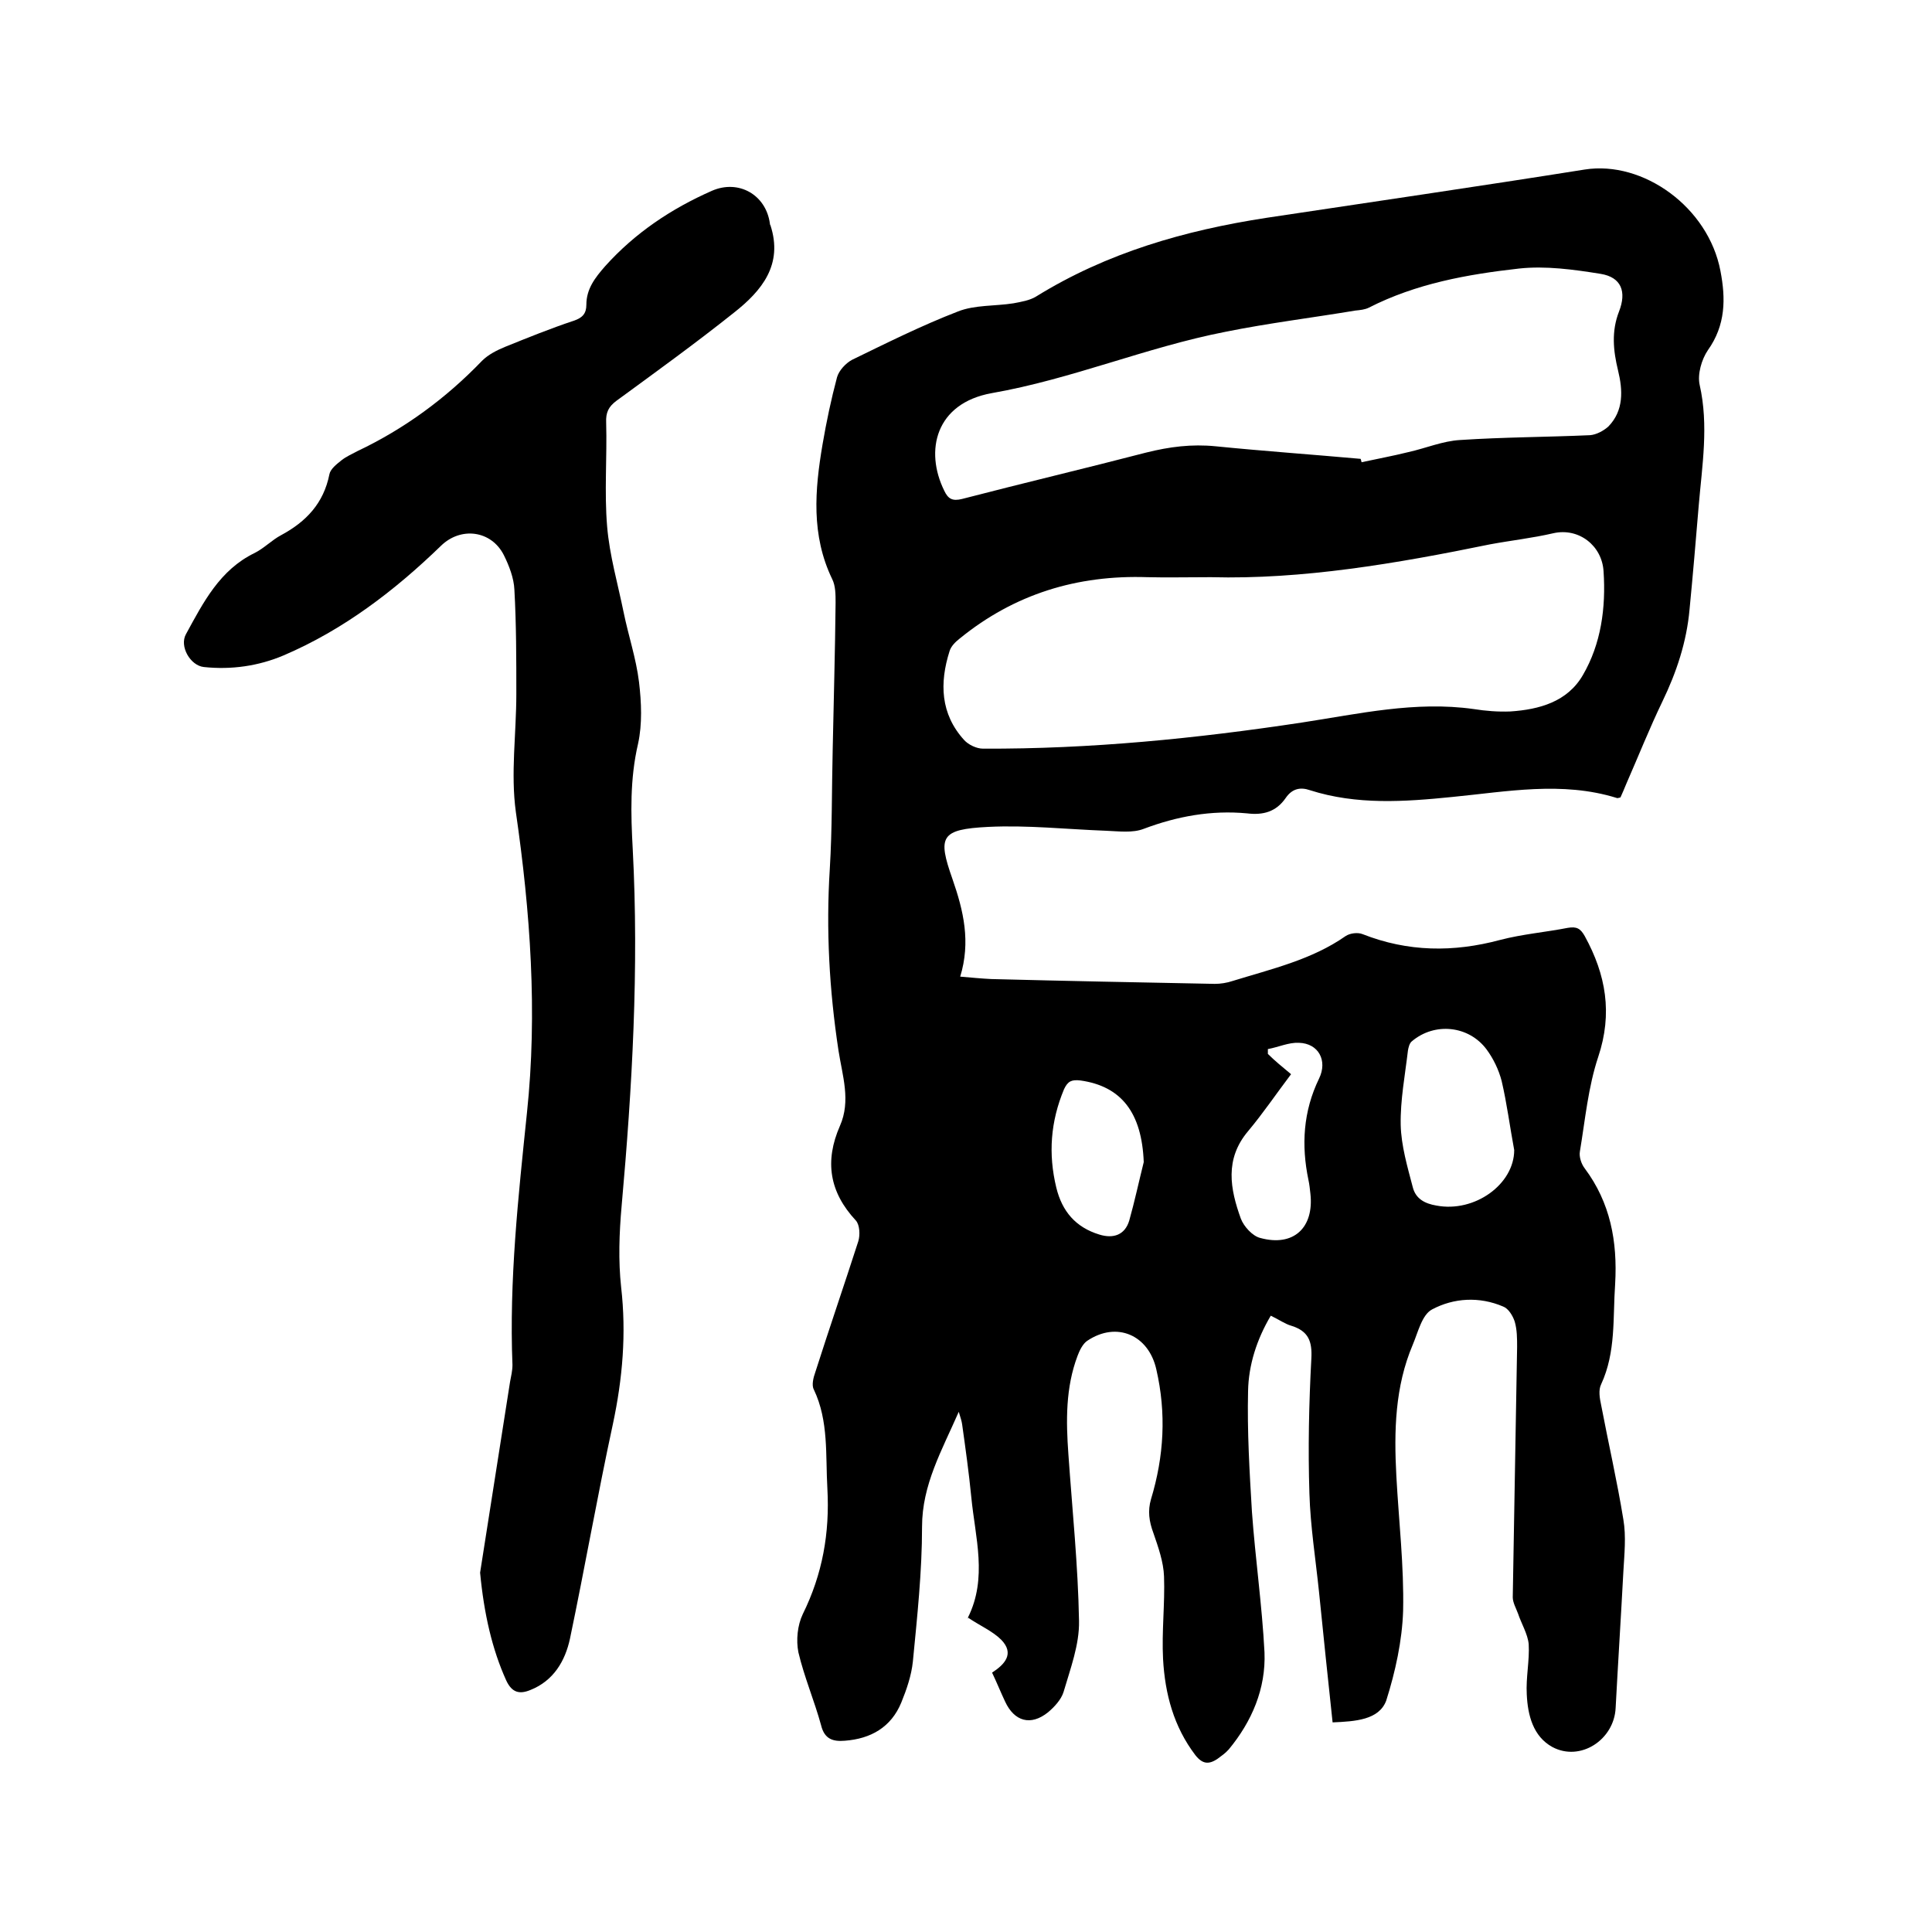
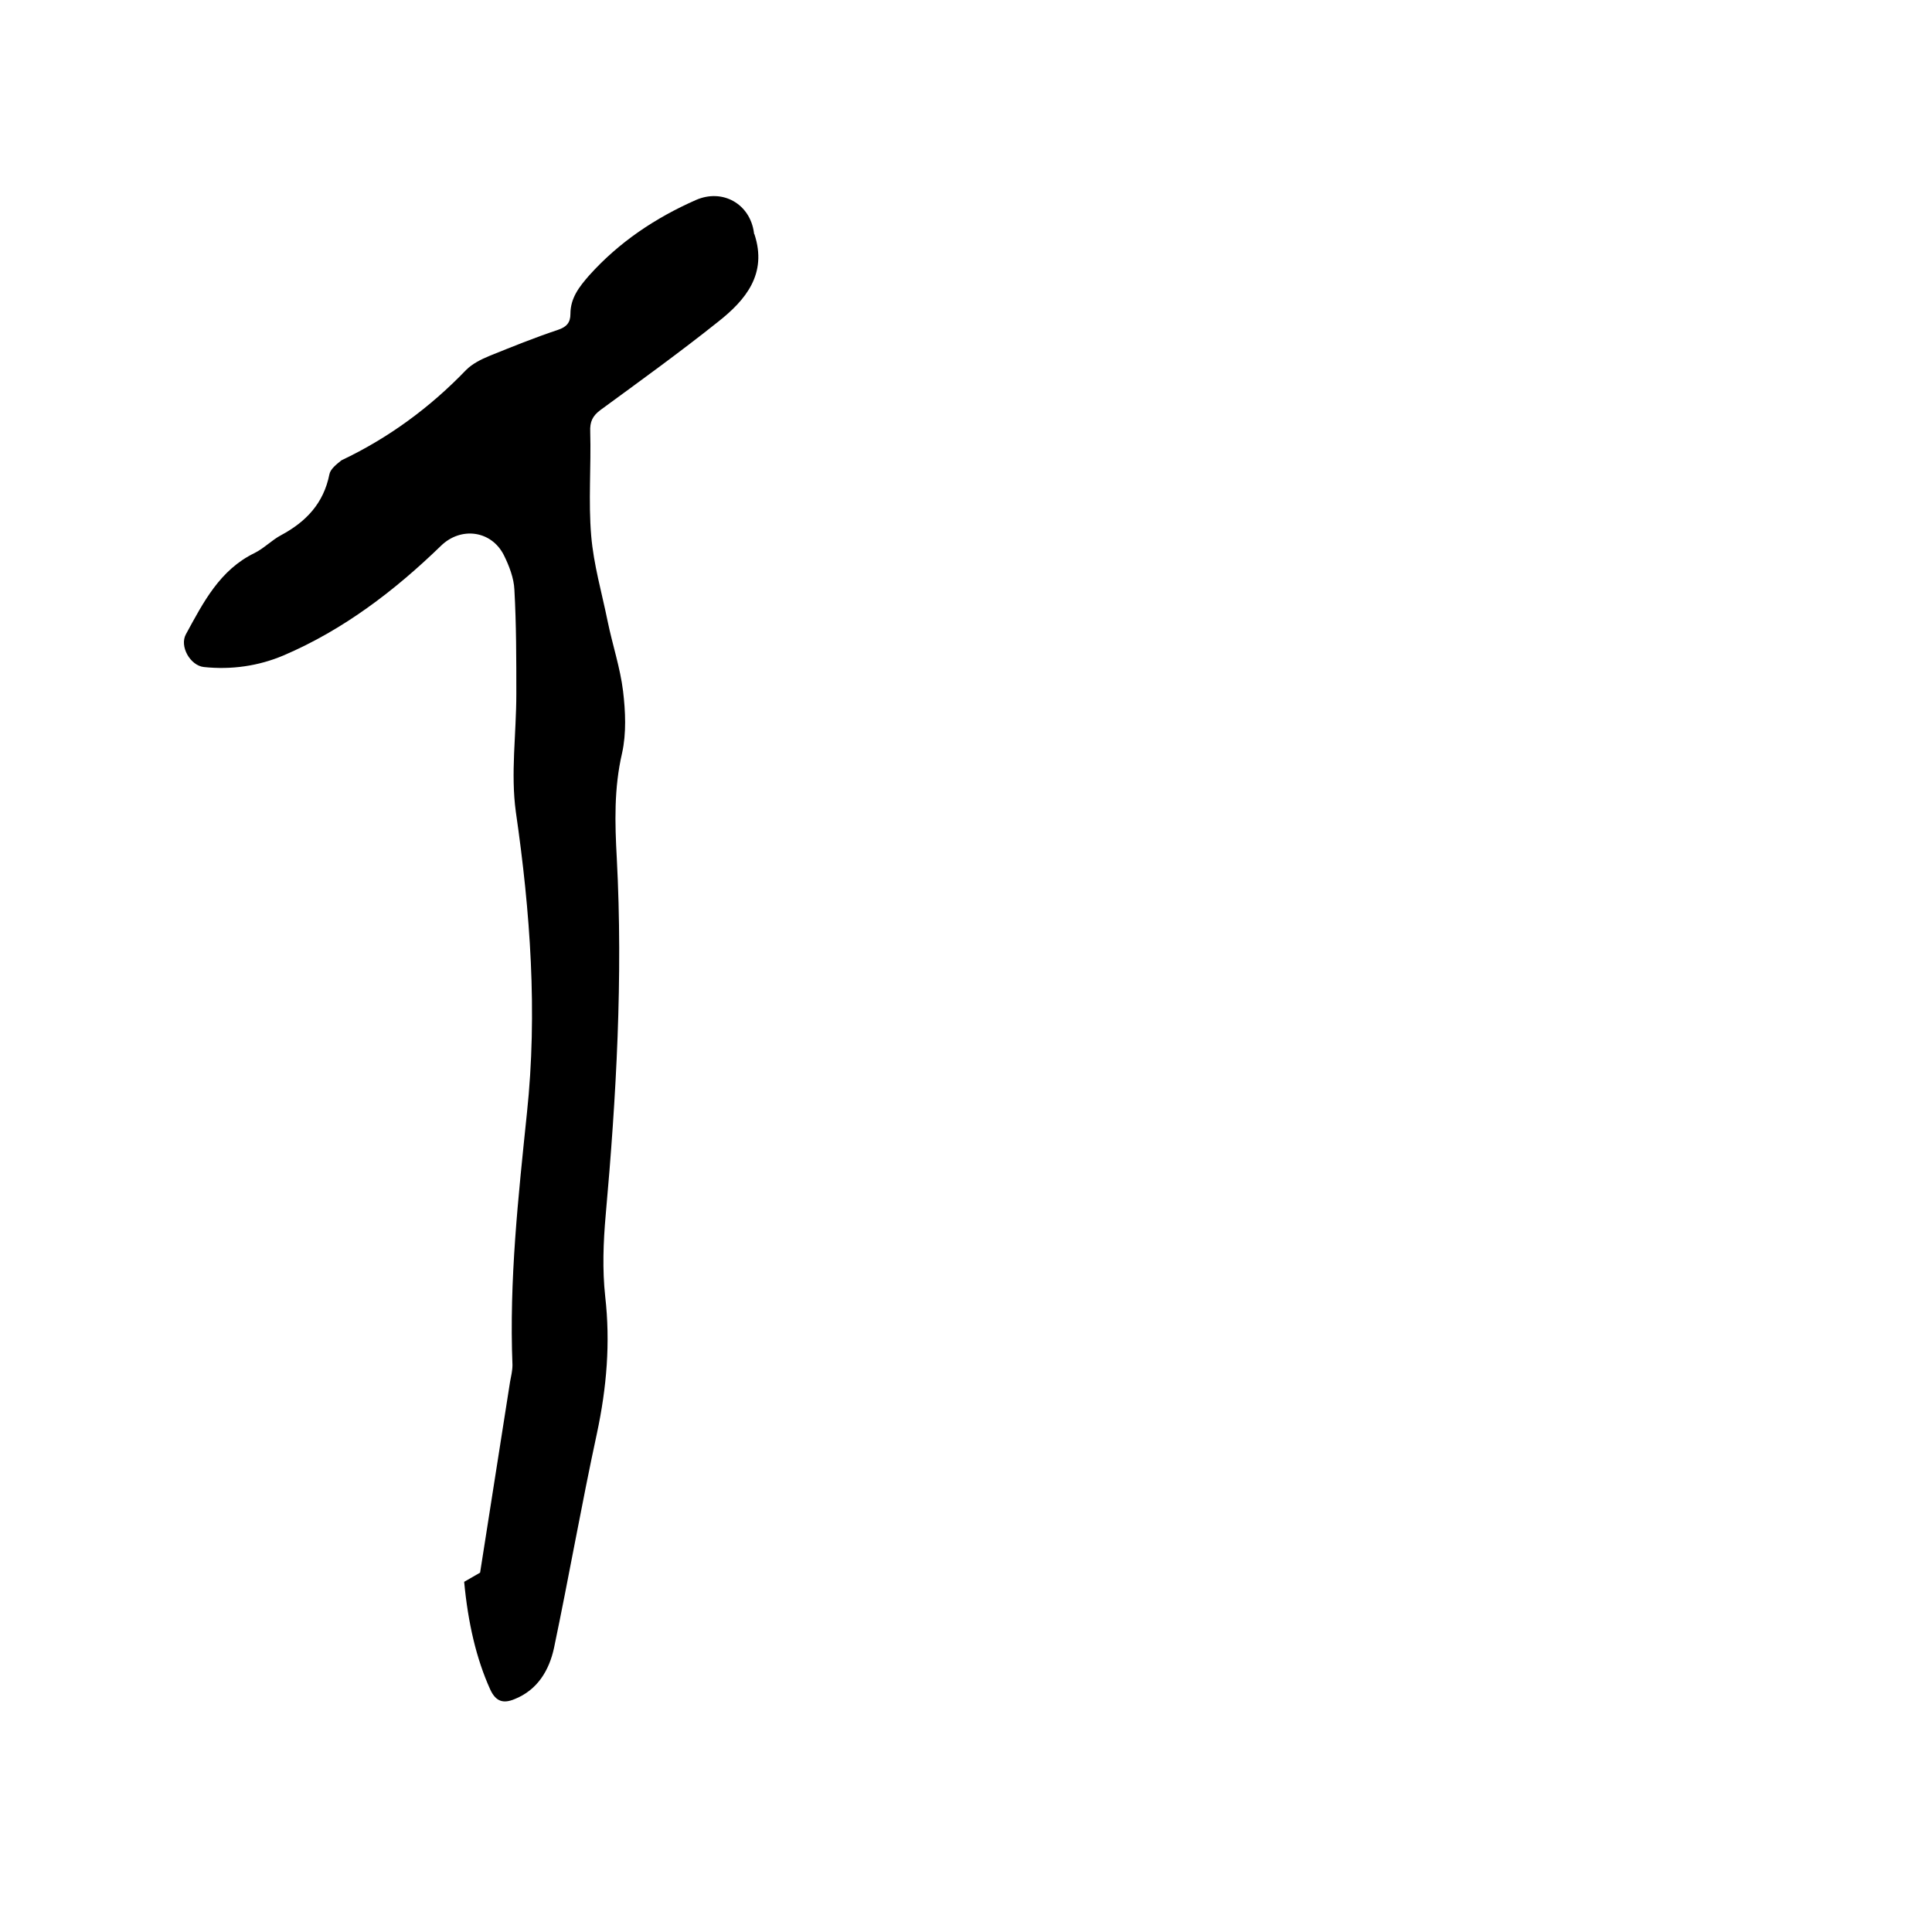
<svg xmlns="http://www.w3.org/2000/svg" enable-background="new 0 0 400 400" viewBox="0 0 400 400">
-   <path d="m275.9 356.6c-1-9.2-1.9-18.1-2.8-26.9-.7-6.8-1.8-13.7-2-20.5-.3-9.3-.1-18.6.4-27.9.2-3.6-.6-5.7-4.1-6.8-1.4-.4-2.6-1.3-4.3-2.1-2.9 4.9-4.6 10.2-4.7 15.6-.2 8.3.3 16.7.8 25 .7 9.7 2.1 19.4 2.6 29.1.3 7.5-2.6 14.3-7.4 20.1-.7.8-1.6 1.4-2.4 2-1.7 1.1-3 1.1-4.5-.8-4.5-5.9-6.3-12.7-6.7-19.9-.3-5.7.4-11.4.2-17.1-.1-3-1.2-6.1-2.2-9-.9-2.4-1.2-4.6-.5-7 2.7-8.9 3.2-17.8 1.1-26.9-1.6-7.1-8.2-10-14.3-5.9-.9.6-1.6 2-2 3.1-2.5 6.6-2.4 13.5-1.9 20.4.8 11.5 2 23 2.2 34.5.1 4.9-1.8 9.9-3.2 14.7-.5 1.6-1.9 3.1-3.2 4.2-3.6 2.9-7 1.9-8.9-2.2-.9-1.9-1.7-3.9-2.7-6 2.6-1.7 4.7-3.9 1.9-6.8-1.8-1.8-4.4-2.9-6.9-4.6.1.4-.1.2 0 0 4.1-8.2 1.5-16.6.7-24.9-.5-5.1-1.2-10.1-1.9-15.1-.1-.7-.3-1.3-.7-2.6-3.5 8-7.6 15.1-7.6 23.8 0 9.3-1 18.6-1.9 27.9-.3 2.9-1.3 5.8-2.4 8.5-2.1 5.1-6.3 7.5-11.7 7.9-2.4.2-4.2-.3-4.9-3.2-1.4-5.1-3.5-10-4.7-15.1-.5-2.5-.2-5.6.9-7.9 4.1-8.3 5.6-16.8 5.1-26-.4-6.9.3-14-2.8-20.5-.5-.9-.1-2.5.3-3.6 2.9-9.1 6-18.1 8.9-27.1.4-1.3.3-3.4-.5-4.3-5.5-5.9-6.5-12.3-3.3-19.6 2.3-5.2.5-10.4-.3-15.6-1.9-12.5-2.6-25-1.8-37.6.5-8.2.4-16.5.6-24.7.2-10.1.5-20.3.6-30.4 0-1.7 0-3.5-.7-4.9-4.4-9.1-3.6-18.5-2-27.9.8-4.7 1.8-9.4 3-13.9.4-1.4 1.8-2.9 3.1-3.6 7.2-3.5 14.4-7.1 21.9-10 3.5-1.4 7.7-1.1 11.5-1.7 1.6-.3 3.4-.6 4.7-1.4 14.7-9.1 30.8-13.7 47.7-16.3 21.9-3.3 43.9-6.5 65.9-10 12.1-1.9 25.6 7.8 28.1 21 1.1 5.7 1.1 11.2-2.6 16.4-1.3 1.9-2.2 5-1.7 7.2 1.9 8.4.5 16.7-.2 25-.6 7.2-1.2 14.3-1.9 21.5-.6 6.7-2.7 13-5.6 19-2.7 5.6-5 11.4-7.5 17.1-.4 1-.8 1.9-1.2 2.8-.4.1-.7.2-.8.1-11.3-3.5-22.7-1.3-34-.2-9.9 1-19.8 1.7-29.5-1.4-2-.7-3.7-.3-5 1.6-2 2.9-4.7 3.6-8 3.2-7.4-.7-14.5.6-21.4 3.2-2.3.9-5.2.5-7.8.4-8.1-.3-16.3-1.2-24.4-.8-9.9.5-10.5 2-7.4 10.8 2.3 6.6 3.8 13 1.6 20.2 2.3.2 4.4.4 6.4.5 15.4.4 30.9.7 46.3 1 1.2 0 2.5-.2 3.7-.6 8.1-2.5 16.4-4.4 23.4-9.3.9-.6 2.5-.8 3.5-.4 9.4 3.7 18.8 3.8 28.5 1.2 4.6-1.2 9.4-1.6 14-2.5 1.8-.3 2.6.1 3.5 1.7 4.4 8 5.8 16 2.8 25-2.1 6.3-2.7 13-3.8 19.6-.2 1.1.3 2.6 1 3.5 5.3 7.1 6.8 15.1 6.3 23.9-.5 7 .2 14.1-2.9 20.8-.6 1.2-.3 2.9 0 4.3 1.5 7.9 3.3 15.7 4.6 23.7.6 3.5.2 7.2 0 10.8-.5 9.4-1.1 18.8-1.6 28.2-.3 6.6-7.3 11.2-13.1 8.1-4-2.2-5.1-6.6-5.3-10.9-.2-3.5.6-7 .4-10.4-.2-2.1-1.5-4.2-2.2-6.3-.4-1.1-1.1-2.3-1.1-3.4.3-17.3.6-34.5.9-51.8 0-1.8 0-3.6-.5-5.3-.4-1.2-1.3-2.7-2.4-3.1-4.9-2.1-10.2-1.8-14.7.6-2.1 1.1-2.9 4.7-4 7.3-3.7 8.7-3.9 17.9-3.4 27.2s1.6 18.6 1.4 27.9c-.2 6.2-1.6 12.6-3.5 18.6-1.5 4-6.4 4.3-11.1 4.5zm-25.2-237.1c-5.1 0-9.1.1-13.1 0-14.6-.5-27.6 3.5-38.9 12.7-.9.7-1.8 1.6-2.1 2.6-2.1 6.6-1.9 13 3 18.4.9 1 2.6 1.8 3.9 1.8 22.2.1 44.2-2.1 66-5.4 11.8-1.8 23.5-4.5 35.6-2.8 2.5.4 5.1.6 7.6.5 6-.4 11.8-2 15-7.5 3.8-6.5 4.8-14 4.3-21.5-.3-5.3-5.1-9.1-10.4-7.9-4.3 1-8.8 1.5-13.1 2.3-19.5 4-38.9 7.3-57.8 6.8zm31-24.5c.1.2.1.4.2.7 3.2-.7 6.5-1.3 9.7-2.1 3.6-.8 7.1-2.3 10.7-2.5 9-.6 18-.6 26.9-1 1.3-.1 2.8-.9 3.8-1.8 3.2-3.3 3-7.5 2-11.6s-1.4-8.1.2-12.2.5-7.1-3.8-7.8c-5.6-.9-11.4-1.7-16.9-1.1-10.7 1.2-21.3 3.1-31.1 8.1-.8.4-1.8.5-2.8.6-9 1.5-18 2.6-26.9 4.4-16.4 3.2-31.8 9.8-48.4 12.7-11.6 2.1-13.9 11.9-9.8 20.2.8 1.7 1.7 2.2 3.7 1.7 12.7-3.3 25.4-6.3 38.1-9.6 4.8-1.2 9.4-1.8 14.4-1.3 10 1 20 1.7 30 2.6zm31.8 143.1c-.9-4.8-1.5-9.6-2.6-14.3-.6-2.3-1.7-4.6-3.1-6.5-3.7-5-10.8-5.7-15.5-1.7-.5.4-.7 1.3-.8 1.9-.6 5.1-1.6 10.3-1.5 15.4.1 4.3 1.4 8.7 2.5 12.9.6 2.4 2.5 3.4 4.9 3.8 7.9 1.5 16.1-4.4 16.1-11.5zm-76.7 2.5c-.4-10.2-4.6-15.7-13.1-16.9-1.8-.2-2.6.1-3.4 1.8-2.8 6.7-3.3 13.4-1.6 20.4 1.2 4.9 4 8.2 8.9 9.7 2.9.9 5.3.1 6.2-2.9 1.1-3.9 2-8.1 3-12.1zm30.5-18.2c-3.1 4.1-5.8 8.1-8.9 11.8-4.9 5.8-3.7 12-1.5 18.1.6 1.6 2.4 3.6 4 4 6.9 1.9 11.2-2.1 10.4-9.2-.1-.9-.2-1.9-.4-2.8-1.5-7.2-1.1-14.2 2.2-21 1.8-3.7-.1-7.3-4.2-7.4-2.1-.1-4.2.9-6.4 1.3v1c1.4 1.4 3 2.7 4.8 4.2z" />
-   <path d="m99.4 325.6c2.1-13.2 4.1-26.3 6.2-39.5.2-1.1.5-2.3.5-3.5-.7-17.5 1.2-34.8 3-52.2 2.2-20.8.7-41.6-2.3-62.3-1.1-8 .1-16.2.1-24.4 0-7.2 0-14.4-.4-21.6-.1-2.4-1.1-5-2.2-7.2-2.6-5.1-8.9-5.9-13-1.9-9.6 9.3-20.2 17.4-32.6 22.7-5.2 2.2-10.8 3-16.5 2.4-2.8-.3-5.1-4.3-3.7-6.8 3.6-6.6 7-13.3 14.2-16.8 2-1 3.6-2.7 5.5-3.7 5.2-2.8 8.8-6.6 10-12.6.2-1.1 1.5-2.1 2.5-2.9s2.2-1.3 3.3-1.9c9.7-4.6 18.3-10.9 25.8-18.7 1.3-1.3 3.1-2.2 4.8-2.9 4.7-1.9 9.4-3.8 14.2-5.4 1.8-.6 2.6-1.5 2.6-3.3 0-3.3 1.8-5.6 3.9-8 6.2-6.9 13.7-11.9 22.1-15.6 5.5-2.4 11.2.8 12 6.8 0 .1 0 .2.1.3 2.7 8.2-1.8 13.6-7.5 18.1-7.9 6.3-16.2 12.3-24.4 18.3-1.6 1.2-2.2 2.4-2.1 4.5.2 7.2-.4 14.4.2 21.5.5 6 2.2 11.8 3.4 17.7 1 4.9 2.6 9.6 3.2 14.5.5 4.2.7 8.7-.2 12.8-1.7 7.3-1.5 14.5-1.1 21.8 1.3 24.7-.1 49.3-2.3 73.9-.5 5.6-.7 11.3-.1 16.8 1.1 9.6.3 18.9-1.7 28.3-3.2 14.8-5.8 29.7-8.9 44.5-1 4.6-3.4 8.7-8.2 10.6-2.2.9-3.8.6-5-2-2.9-6.4-4.6-13.8-5.4-22.3z" />
+   <path d="m99.4 325.6c2.1-13.2 4.1-26.3 6.2-39.5.2-1.1.5-2.3.5-3.5-.7-17.5 1.2-34.8 3-52.2 2.2-20.8.7-41.6-2.3-62.3-1.1-8 .1-16.2.1-24.4 0-7.2 0-14.4-.4-21.6-.1-2.4-1.1-5-2.2-7.2-2.6-5.1-8.9-5.9-13-1.9-9.6 9.3-20.2 17.4-32.6 22.7-5.2 2.2-10.8 3-16.5 2.4-2.8-.3-5.1-4.3-3.7-6.8 3.6-6.6 7-13.3 14.2-16.8 2-1 3.6-2.7 5.5-3.7 5.2-2.8 8.8-6.6 10-12.6.2-1.1 1.5-2.1 2.5-2.9c9.7-4.6 18.3-10.9 25.8-18.7 1.3-1.3 3.1-2.2 4.8-2.9 4.7-1.9 9.4-3.8 14.2-5.4 1.8-.6 2.6-1.5 2.6-3.3 0-3.3 1.8-5.6 3.9-8 6.2-6.9 13.7-11.9 22.1-15.6 5.5-2.4 11.2.8 12 6.8 0 .1 0 .2.1.3 2.7 8.2-1.8 13.6-7.5 18.1-7.9 6.3-16.2 12.3-24.4 18.3-1.6 1.2-2.2 2.4-2.1 4.5.2 7.2-.4 14.4.2 21.5.5 6 2.2 11.8 3.4 17.7 1 4.9 2.6 9.6 3.2 14.5.5 4.2.7 8.7-.2 12.8-1.7 7.3-1.5 14.5-1.1 21.8 1.3 24.7-.1 49.3-2.3 73.9-.5 5.6-.7 11.3-.1 16.8 1.1 9.6.3 18.9-1.7 28.3-3.2 14.8-5.8 29.7-8.9 44.5-1 4.6-3.4 8.7-8.2 10.6-2.2.9-3.8.6-5-2-2.9-6.4-4.6-13.8-5.4-22.3z" />
</svg>